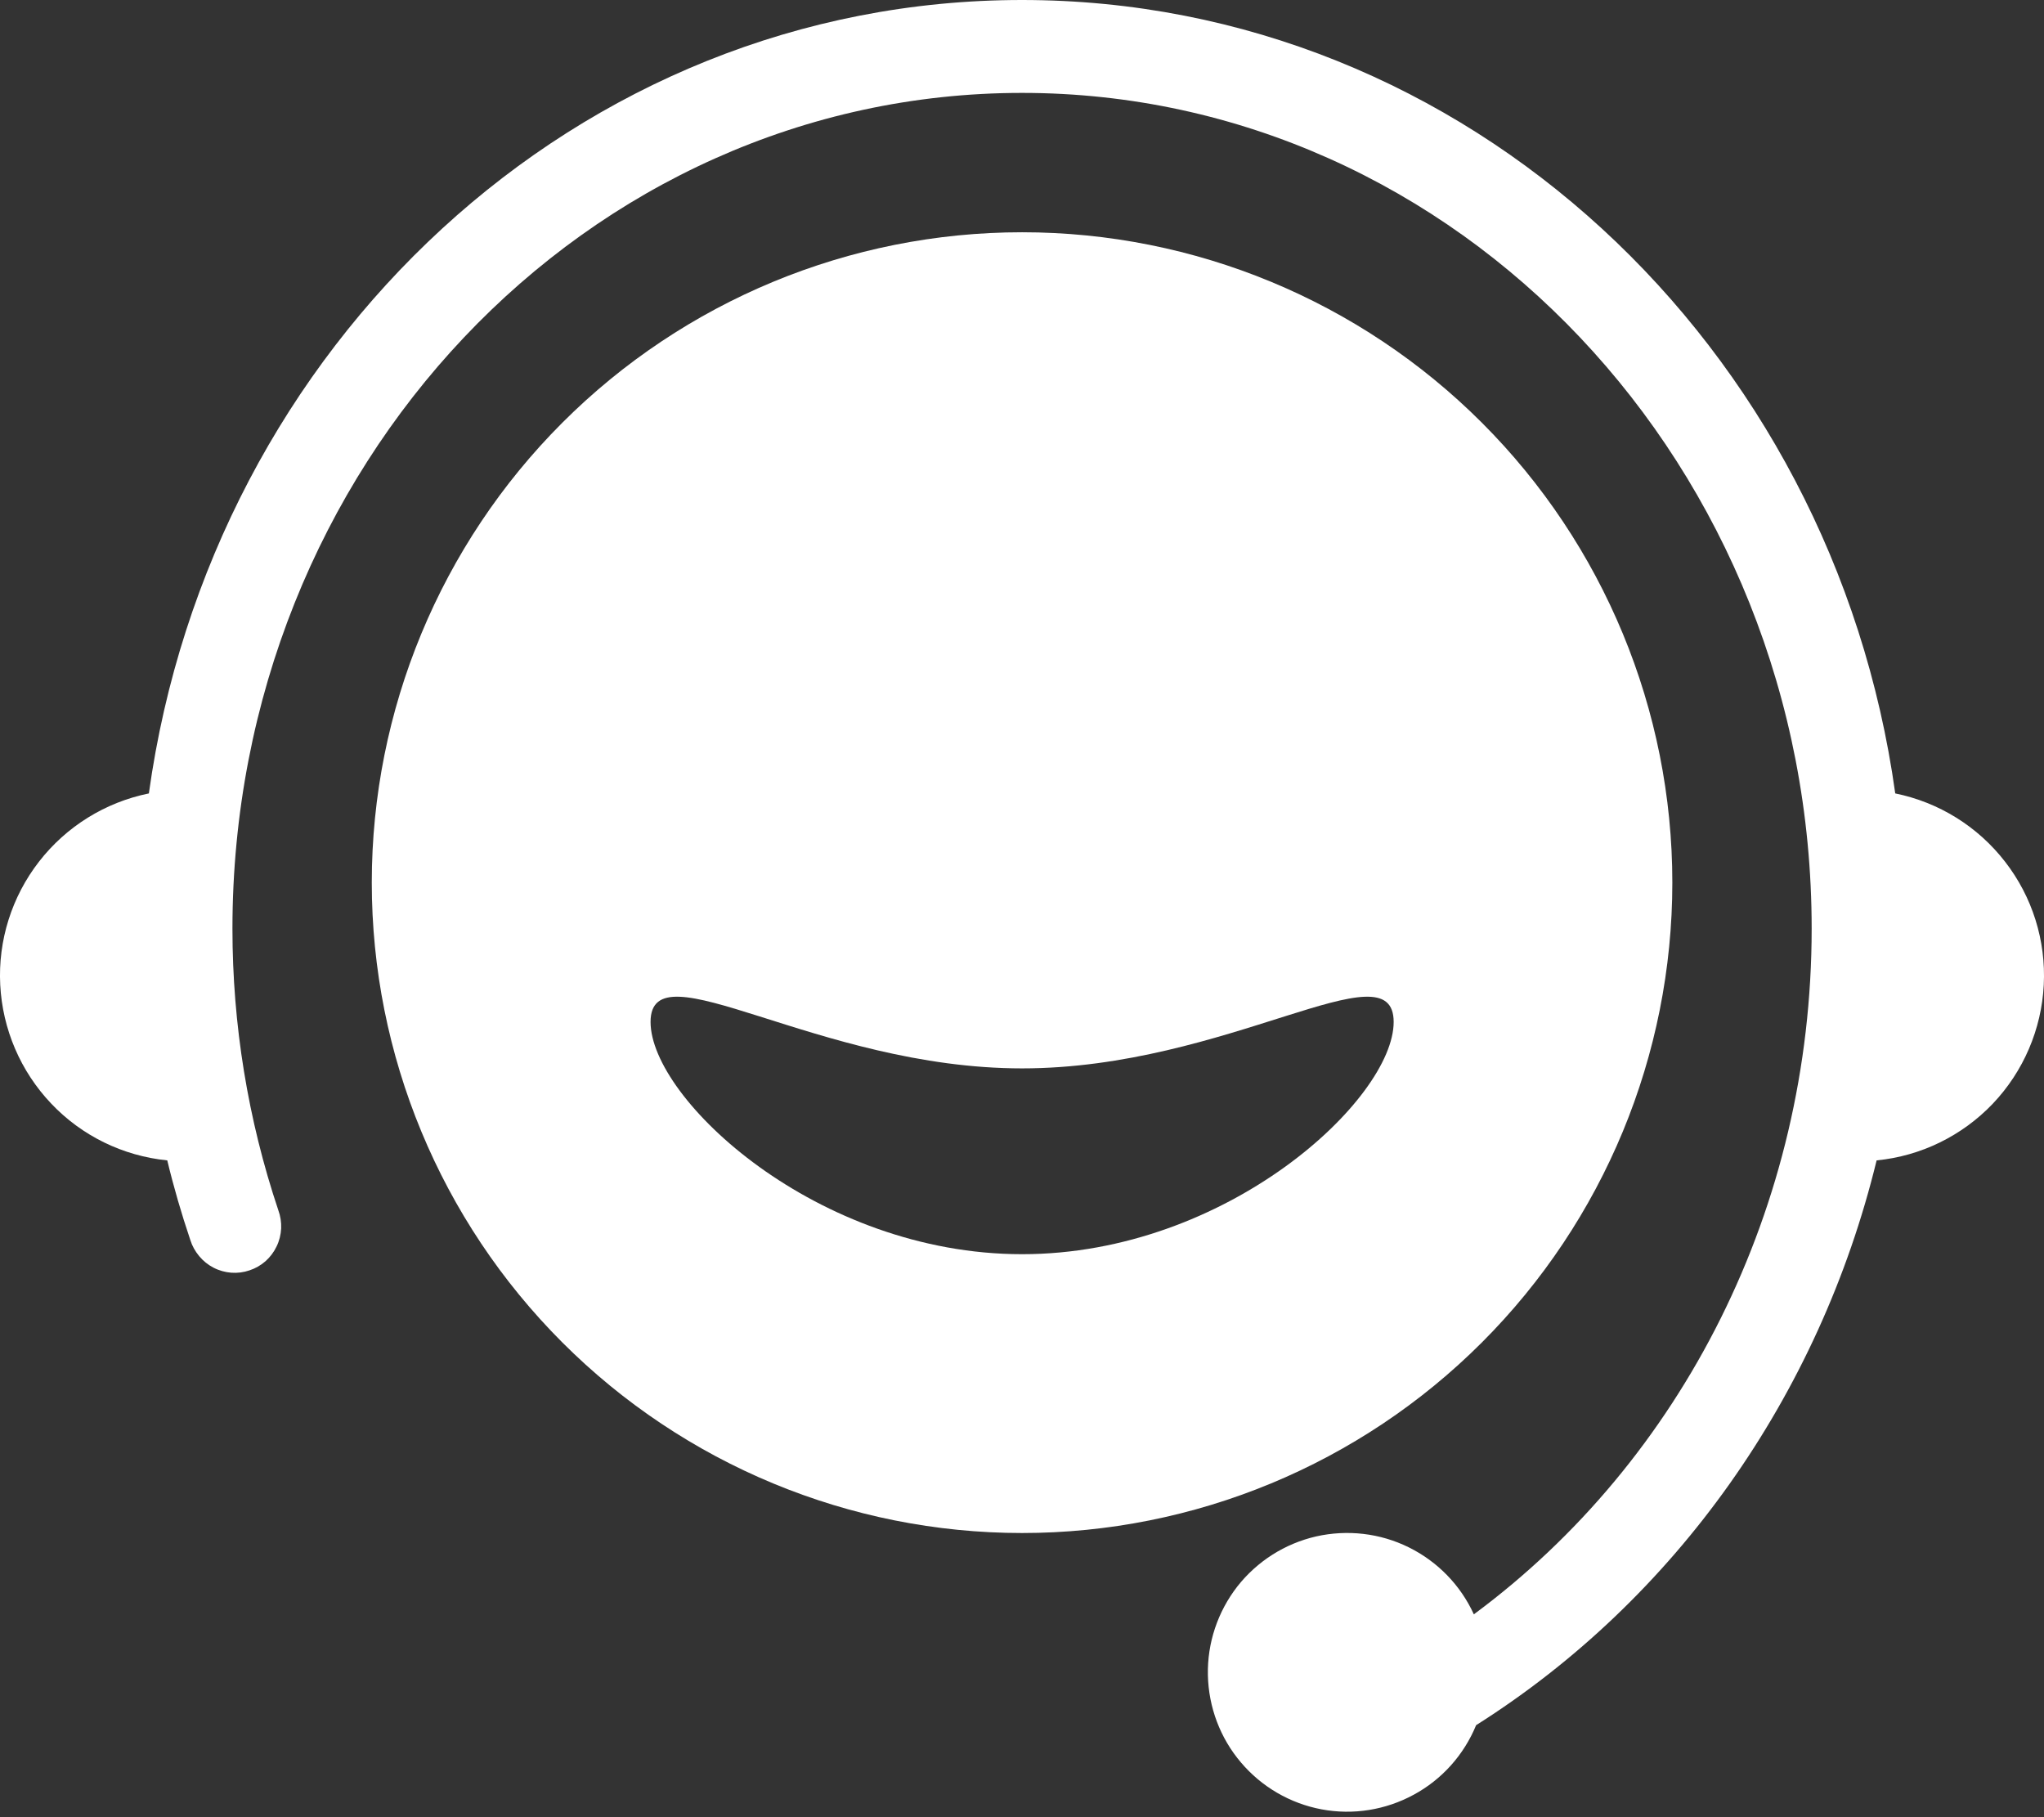
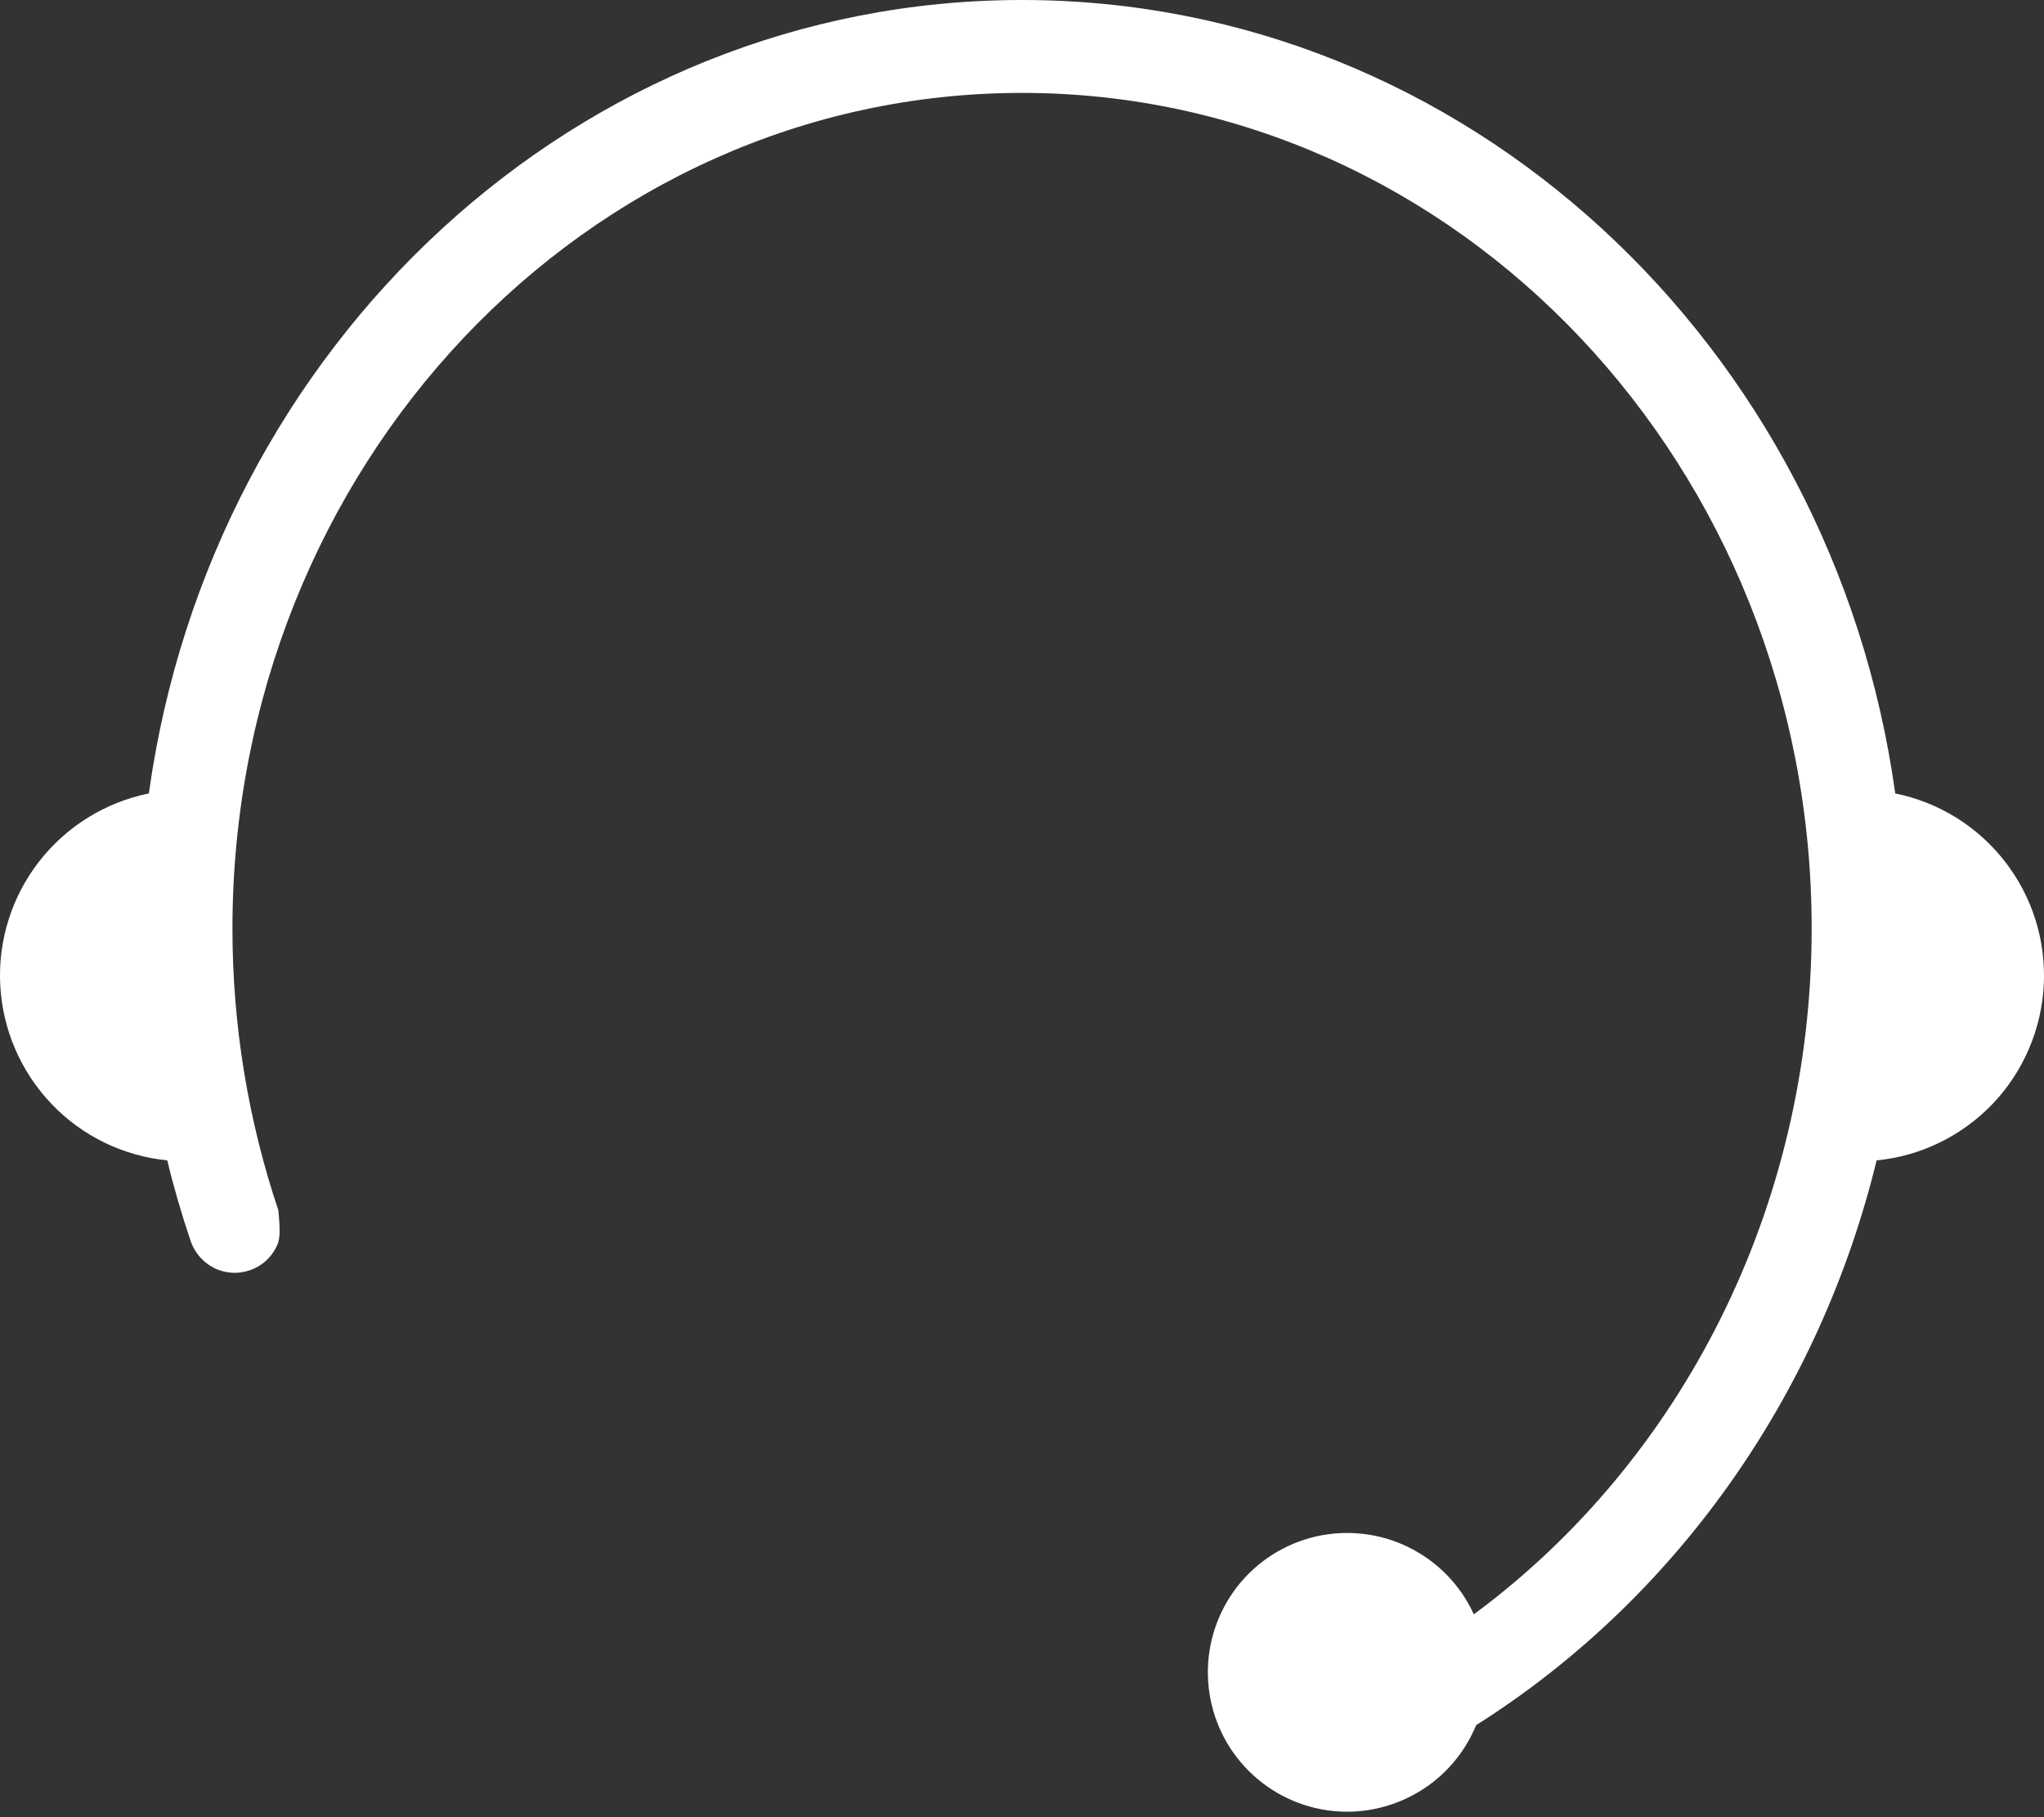
<svg xmlns="http://www.w3.org/2000/svg" width="18" height="16" viewBox="0 0 18 16" fill="none">
  <rect x="0" y="0" width="18" height="16" fill="#333333" stroke="none" />
-   <path d="M9.001 13.498C7.482 13.498 6.026 12.894 4.952 11.82C3.878 10.746 3.274 9.29 3.274 7.771C3.274 6.253 3.878 4.796 4.952 3.722C6.026 2.648 7.482 2.045 9.001 2.045C10.52 2.045 11.976 2.648 13.05 3.722C14.124 4.796 14.727 6.253 14.727 7.771C14.727 9.29 14.124 10.746 13.05 11.82C11.976 12.894 10.52 13.498 9.001 13.498ZM9.001 11.043C10.809 11.043 12.273 9.676 12.273 8.998C12.273 8.321 10.809 9.407 9.001 9.407C7.193 9.407 5.729 8.321 5.729 8.998C5.729 9.676 7.193 11.043 9.001 11.043Z" fill="white" />
-   <path d="M12.999 15.19C12.892 15.451 12.698 15.668 12.45 15.802C12.202 15.937 11.916 15.983 11.638 15.931C11.361 15.879 11.11 15.733 10.928 15.518C10.745 15.303 10.643 15.031 10.637 14.749C10.631 14.467 10.723 14.192 10.896 13.969C11.07 13.747 11.315 13.591 11.59 13.528C11.865 13.466 12.153 13.499 12.406 13.624C12.659 13.749 12.862 13.957 12.979 14.214C14.812 12.859 15.954 10.627 15.954 8.176C15.954 4.109 12.835 0.818 9 0.818C5.165 0.818 2.047 4.108 2.047 8.177C2.047 9.02 2.183 9.857 2.451 10.656C2.47 10.707 2.478 10.762 2.476 10.816C2.473 10.871 2.46 10.925 2.436 10.974C2.413 11.023 2.38 11.067 2.339 11.104C2.298 11.14 2.25 11.168 2.198 11.185C2.146 11.203 2.092 11.21 2.037 11.206C1.983 11.202 1.929 11.187 1.881 11.162C1.832 11.137 1.789 11.102 1.754 11.06C1.719 11.018 1.692 10.97 1.676 10.918C1.598 10.687 1.53 10.454 1.473 10.217C1.083 10.178 0.72 10.001 0.451 9.717C0.181 9.433 0.022 9.062 0.002 8.671C-0.018 8.28 0.104 7.895 0.344 7.586C0.584 7.277 0.927 7.064 1.311 6.986C1.859 3.038 5.088 0 9 0C12.912 0 16.142 3.038 16.69 6.986C17.074 7.064 17.417 7.277 17.657 7.587C17.897 7.896 18.018 8.281 17.998 8.672C17.978 9.063 17.819 9.434 17.549 9.718C17.279 10.001 16.916 10.179 16.526 10.217C16.021 12.29 14.755 14.08 12.999 15.19Z" fill="white" />
+   <path d="M12.999 15.19C12.892 15.451 12.698 15.668 12.45 15.802C12.202 15.937 11.916 15.983 11.638 15.931C11.361 15.879 11.11 15.733 10.928 15.518C10.745 15.303 10.643 15.031 10.637 14.749C10.631 14.467 10.723 14.192 10.896 13.969C11.07 13.747 11.315 13.591 11.59 13.528C11.865 13.466 12.153 13.499 12.406 13.624C12.659 13.749 12.862 13.957 12.979 14.214C14.812 12.859 15.954 10.627 15.954 8.176C15.954 4.109 12.835 0.818 9 0.818C5.165 0.818 2.047 4.108 2.047 8.177C2.047 9.02 2.183 9.857 2.451 10.656C2.473 10.871 2.46 10.925 2.436 10.974C2.413 11.023 2.38 11.067 2.339 11.104C2.298 11.14 2.25 11.168 2.198 11.185C2.146 11.203 2.092 11.21 2.037 11.206C1.983 11.202 1.929 11.187 1.881 11.162C1.832 11.137 1.789 11.102 1.754 11.06C1.719 11.018 1.692 10.97 1.676 10.918C1.598 10.687 1.53 10.454 1.473 10.217C1.083 10.178 0.72 10.001 0.451 9.717C0.181 9.433 0.022 9.062 0.002 8.671C-0.018 8.28 0.104 7.895 0.344 7.586C0.584 7.277 0.927 7.064 1.311 6.986C1.859 3.038 5.088 0 9 0C12.912 0 16.142 3.038 16.69 6.986C17.074 7.064 17.417 7.277 17.657 7.587C17.897 7.896 18.018 8.281 17.998 8.672C17.978 9.063 17.819 9.434 17.549 9.718C17.279 10.001 16.916 10.179 16.526 10.217C16.021 12.29 14.755 14.08 12.999 15.19Z" fill="white" />
</svg>